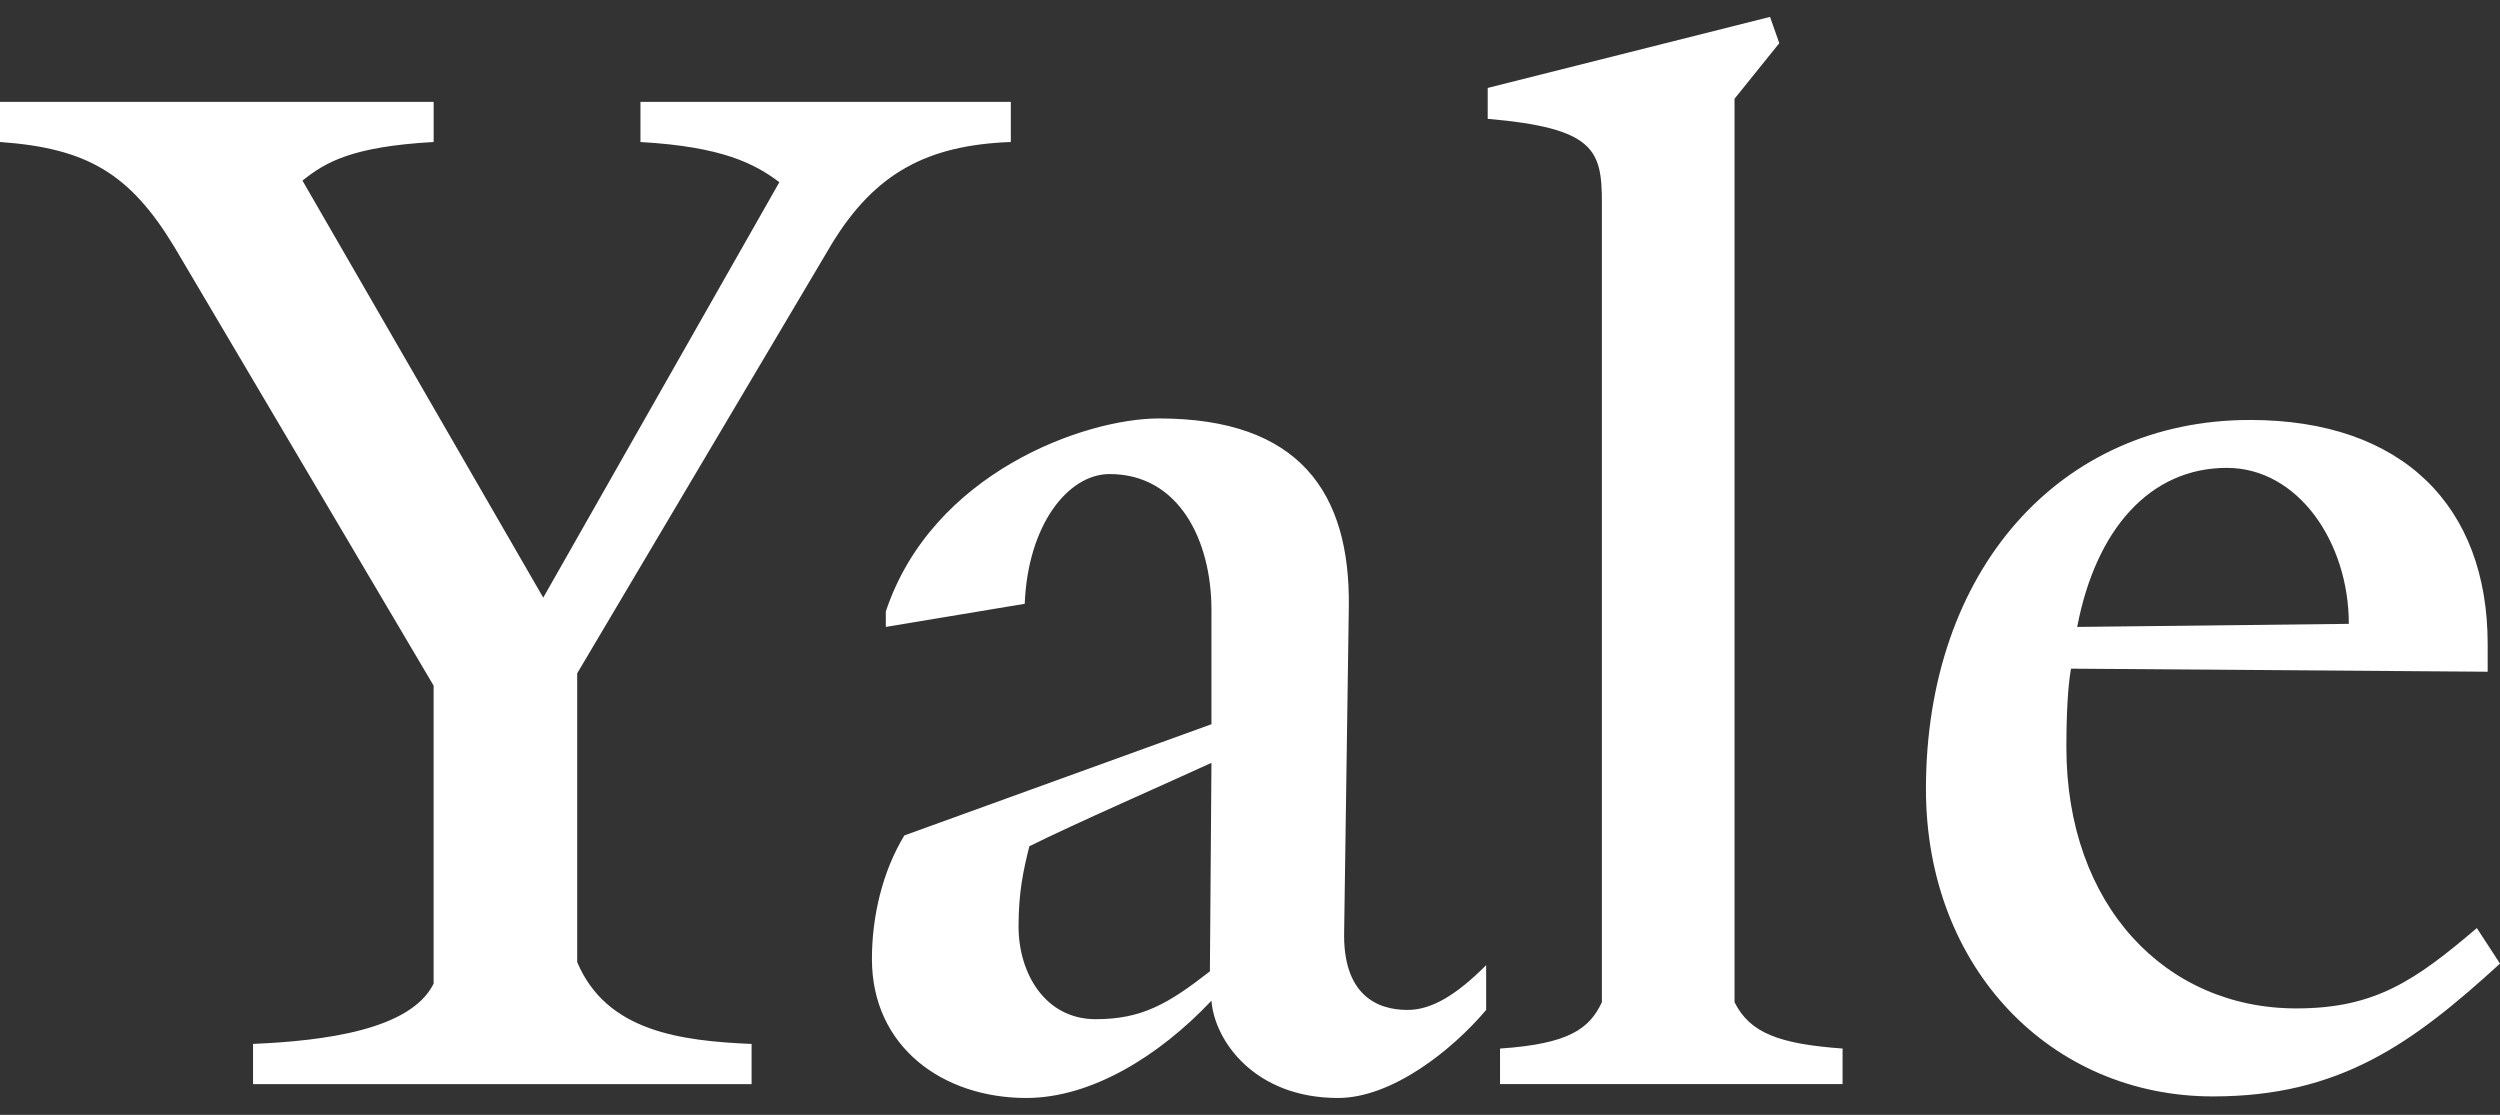
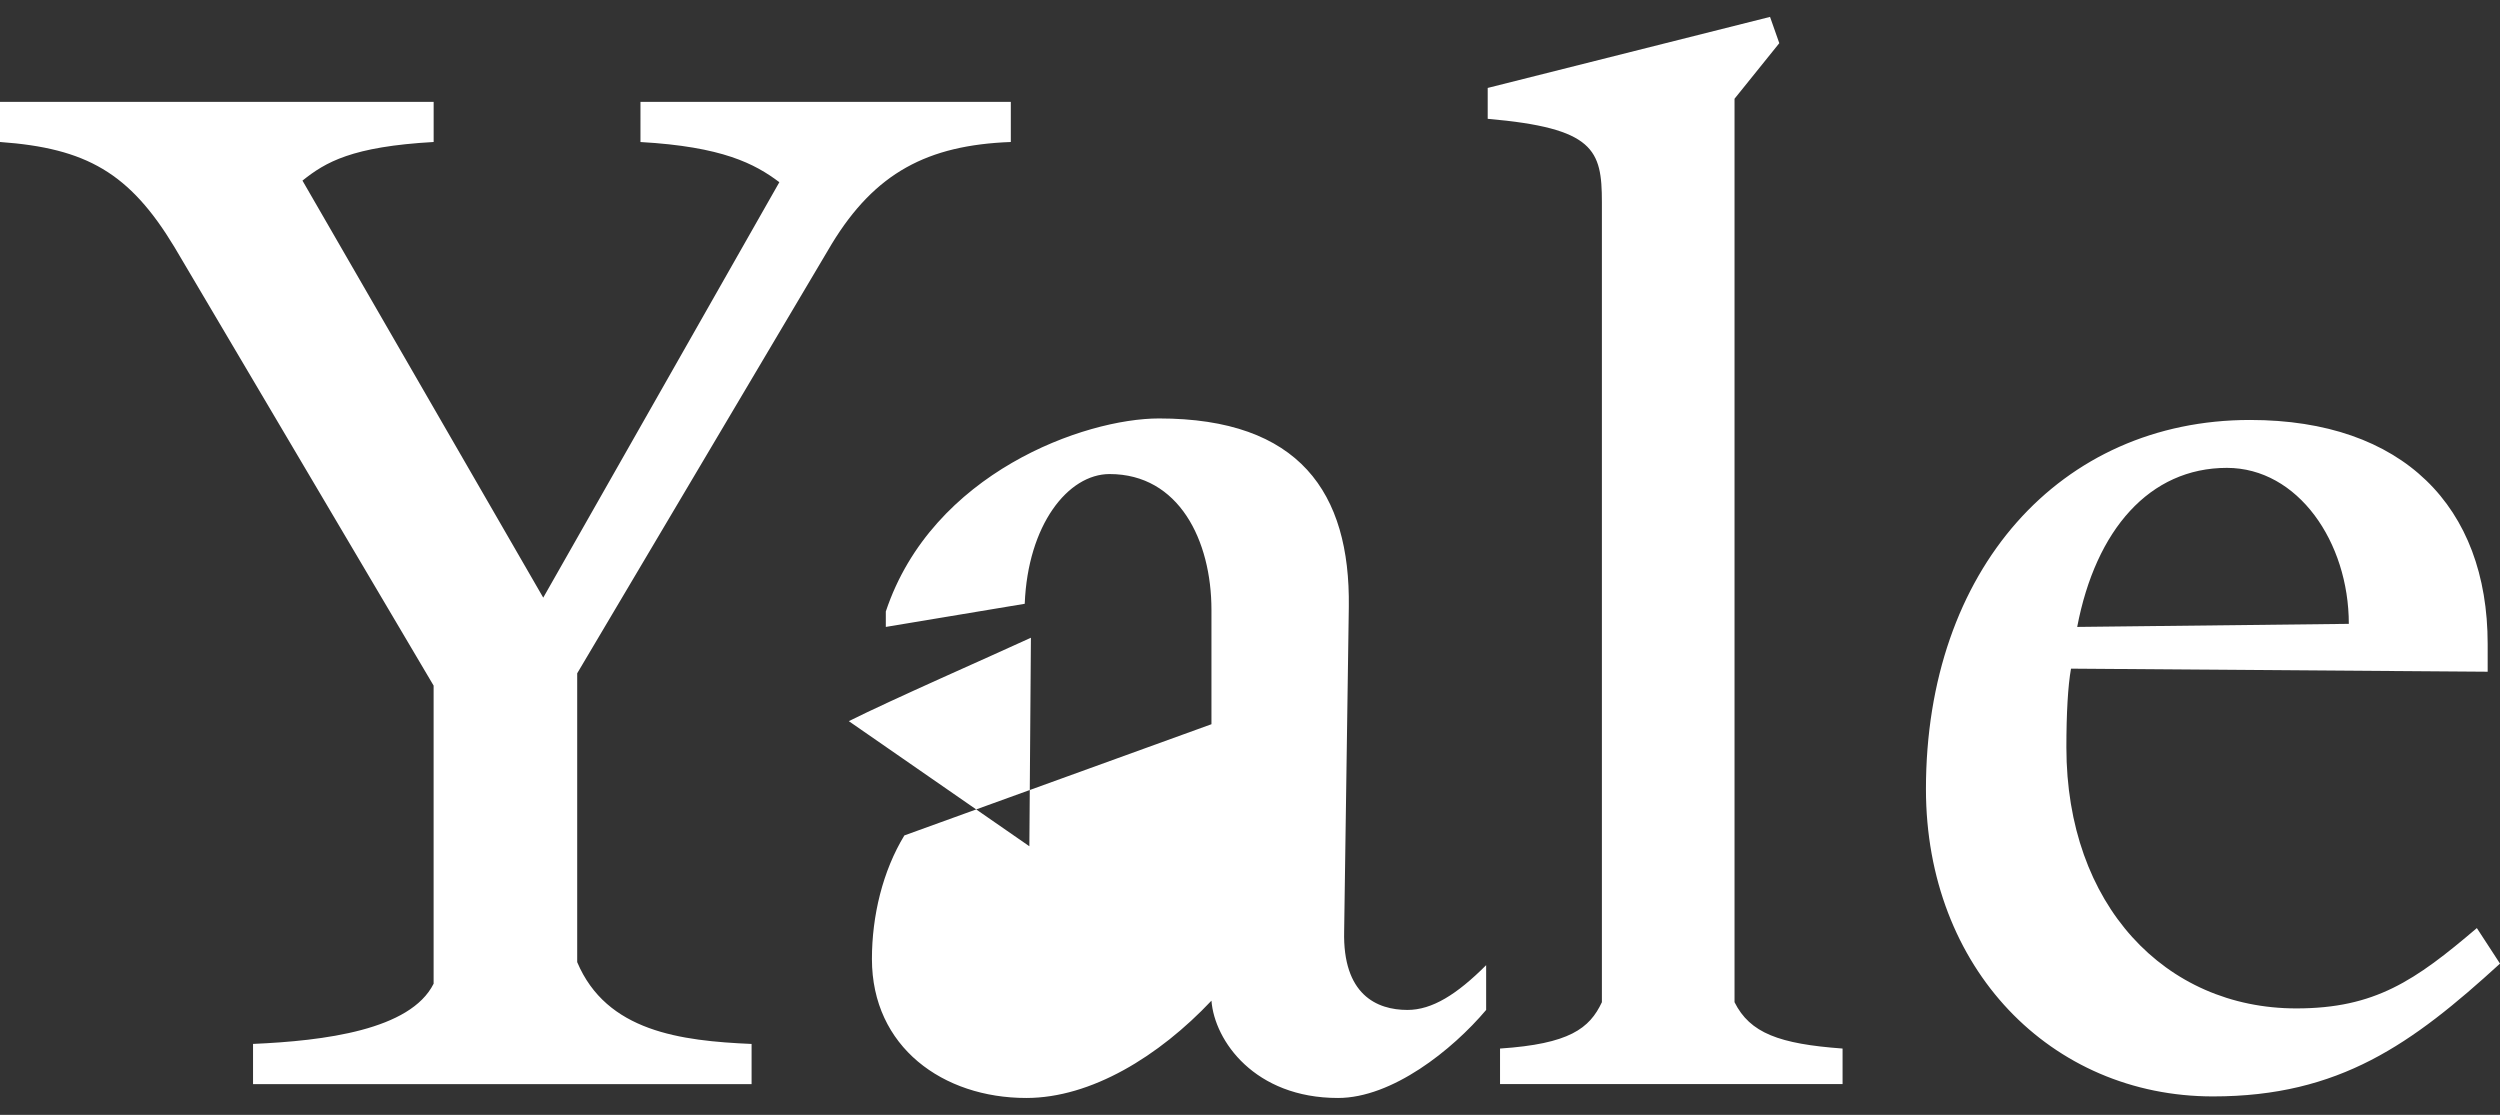
<svg xmlns="http://www.w3.org/2000/svg" width="74" height="33" fill="none">
  <rect width="100%" height="100%" fill="#333333" stroke="none" />
-   <path fill="#fff" d="M24.62 7.22 17.085 19.93v8.549c.868 2.056 3.06 2.33 5.162 2.422v1.189H7.49V30.9c2.102-.091 4.66-.411 5.345-1.782v-8.824L5.162 7.311C3.837 5.117 2.558 4.386 0 4.203V3.015h12.836v1.188c-2.421.137-3.198.595-3.883 1.143L16.08 17.69l6.989-12.297c-.73-.549-1.69-1.052-4.111-1.189V3.015H29.92v1.188c-2.467.092-4.02.914-5.3 3.017ZM39.604 32.5c-2.466 0-3.654-1.692-3.745-2.88-1.553 1.646-3.563 2.88-5.481 2.88-2.467 0-4.569-1.509-4.569-4.114 0-1.28.32-2.606.96-3.657l9.09-3.292v-3.383c0-2.057-.96-4.022-3.015-4.022-1.233 0-2.421 1.508-2.512 3.84l-4.112.685V18.1c1.37-4.114 5.893-5.714 8.085-5.714 4.157 0 5.665 2.194 5.62 5.577l-.138 9.6c-.046 1.874.96 2.331 1.873 2.331.73 0 1.462-.457 2.33-1.325v1.325c-1.005 1.19-2.786 2.606-4.386 2.606Zm-9.135-7.451c-.183.731-.32 1.371-.32 2.377 0 1.371.777 2.742 2.284 2.742 1.37 0 2.147-.456 3.38-1.416l.046-6.172c-1.188.548-4.111 1.829-5.39 2.469Zm13.932 7.04v-1.052c2.055-.137 2.649-.594 3.015-1.372V5.985c0-1.554-.229-2.193-3.38-2.468v-.914L52.393.5l.274.778-1.325 1.645v26.742c.457.915 1.325 1.235 3.198 1.372v1.052H44.4Zm21.103.365c-4.796 0-8.496-3.794-8.496-9.097 0-6.491 3.974-10.926 9.593-10.926 4.522 0 7.034 2.56 7.034 6.63v.822l-12.333-.091c-.091.502-.137 1.326-.137 2.331 0 4.663 2.923 7.726 6.806 7.726 2.33 0 3.518-.823 5.344-2.378L74 28.523c-2.604 2.377-4.75 3.931-8.497 3.931Zm.412-18.605c-2.285 0-3.883 1.828-4.431 4.708l8.04-.091c0-2.423-1.508-4.617-3.61-4.617Z" />
+   <path fill="#fff" d="M24.62 7.22 17.085 19.93v8.549c.868 2.056 3.06 2.33 5.162 2.422v1.189H7.49V30.9c2.102-.091 4.66-.411 5.345-1.782v-8.824L5.162 7.311C3.837 5.117 2.558 4.386 0 4.203V3.015h12.836v1.188c-2.421.137-3.198.595-3.883 1.143L16.08 17.69l6.989-12.297c-.73-.549-1.69-1.052-4.111-1.189V3.015H29.92v1.188c-2.467.092-4.02.914-5.3 3.017ZM39.604 32.5c-2.466 0-3.654-1.692-3.745-2.88-1.553 1.646-3.563 2.88-5.481 2.88-2.467 0-4.569-1.509-4.569-4.114 0-1.28.32-2.606.96-3.657l9.09-3.292v-3.383c0-2.057-.96-4.022-3.015-4.022-1.233 0-2.421 1.508-2.512 3.84l-4.112.685V18.1c1.37-4.114 5.893-5.714 8.085-5.714 4.157 0 5.665 2.194 5.62 5.577l-.138 9.6c-.046 1.874.96 2.331 1.873 2.331.73 0 1.462-.457 2.33-1.325v1.325c-1.005 1.19-2.786 2.606-4.386 2.606Zm-9.135-7.451l.046-6.172c-1.188.548-4.111 1.829-5.39 2.469Zm13.932 7.04v-1.052c2.055-.137 2.649-.594 3.015-1.372V5.985c0-1.554-.229-2.193-3.38-2.468v-.914L52.393.5l.274.778-1.325 1.645v26.742c.457.915 1.325 1.235 3.198 1.372v1.052H44.4Zm21.103.365c-4.796 0-8.496-3.794-8.496-9.097 0-6.491 3.974-10.926 9.593-10.926 4.522 0 7.034 2.56 7.034 6.63v.822l-12.333-.091c-.091.502-.137 1.326-.137 2.331 0 4.663 2.923 7.726 6.806 7.726 2.33 0 3.518-.823 5.344-2.378L74 28.523c-2.604 2.377-4.75 3.931-8.497 3.931Zm.412-18.605c-2.285 0-3.883 1.828-4.431 4.708l8.04-.091c0-2.423-1.508-4.617-3.61-4.617Z" />
</svg>